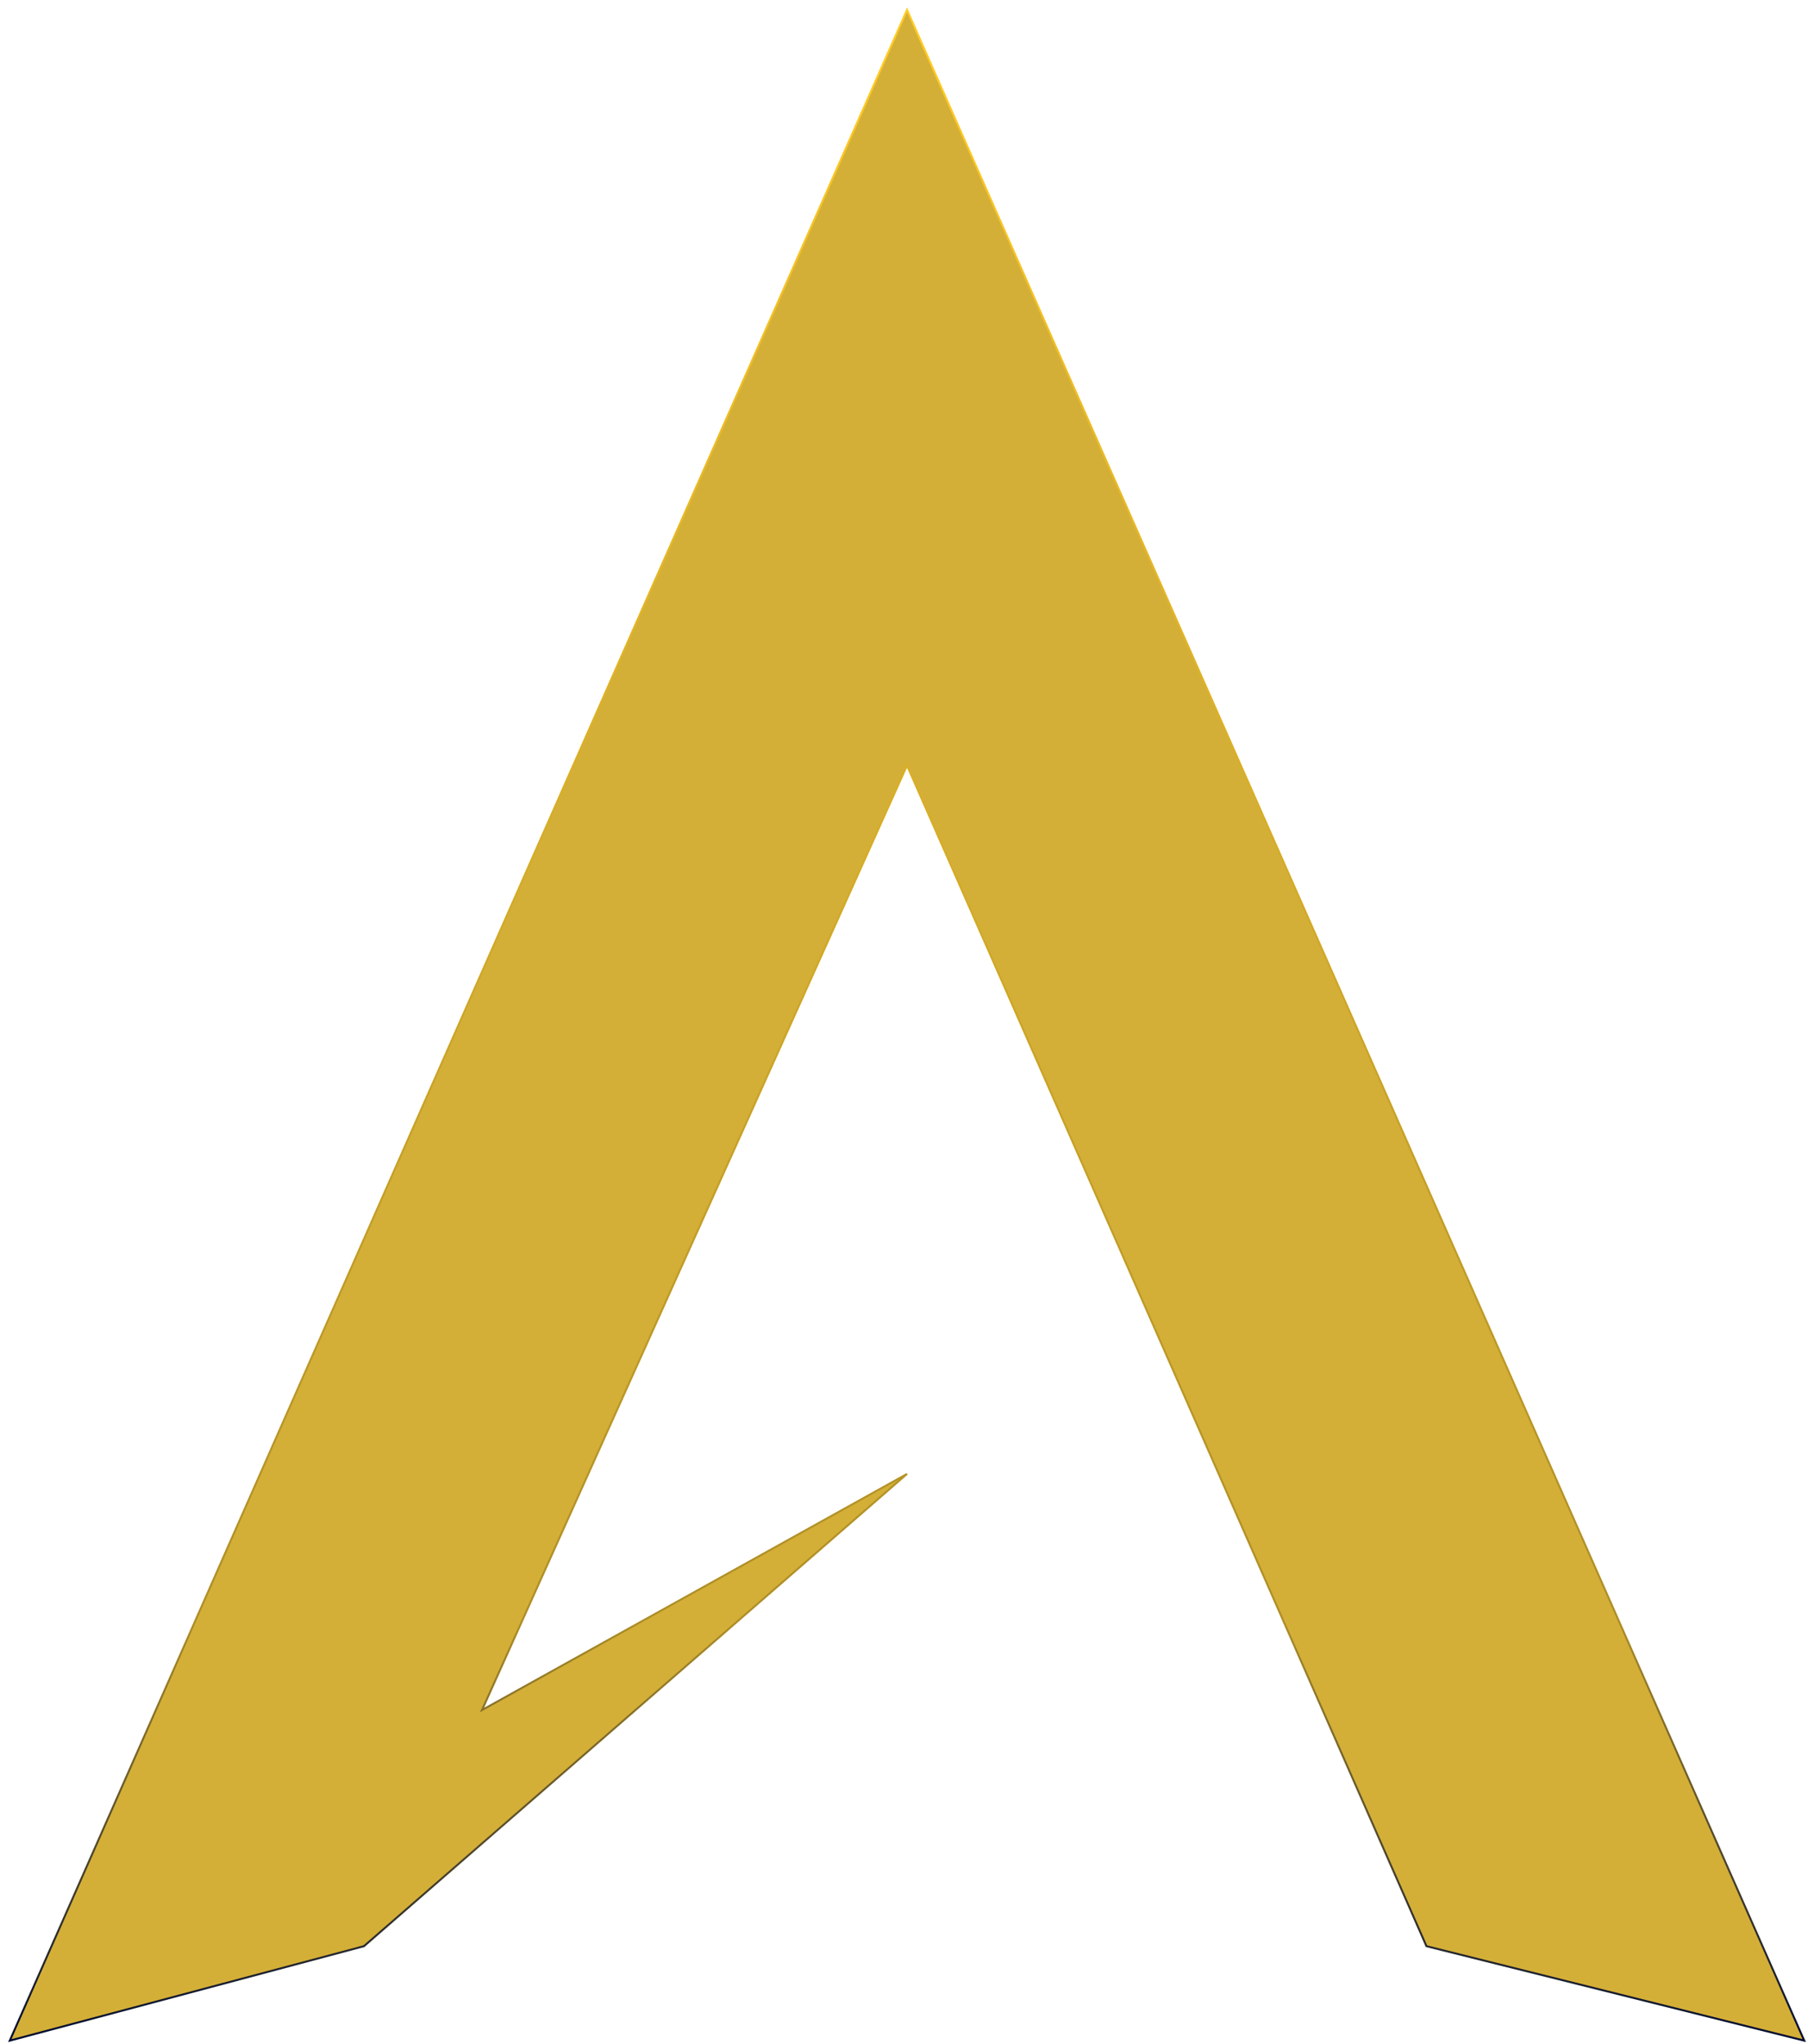
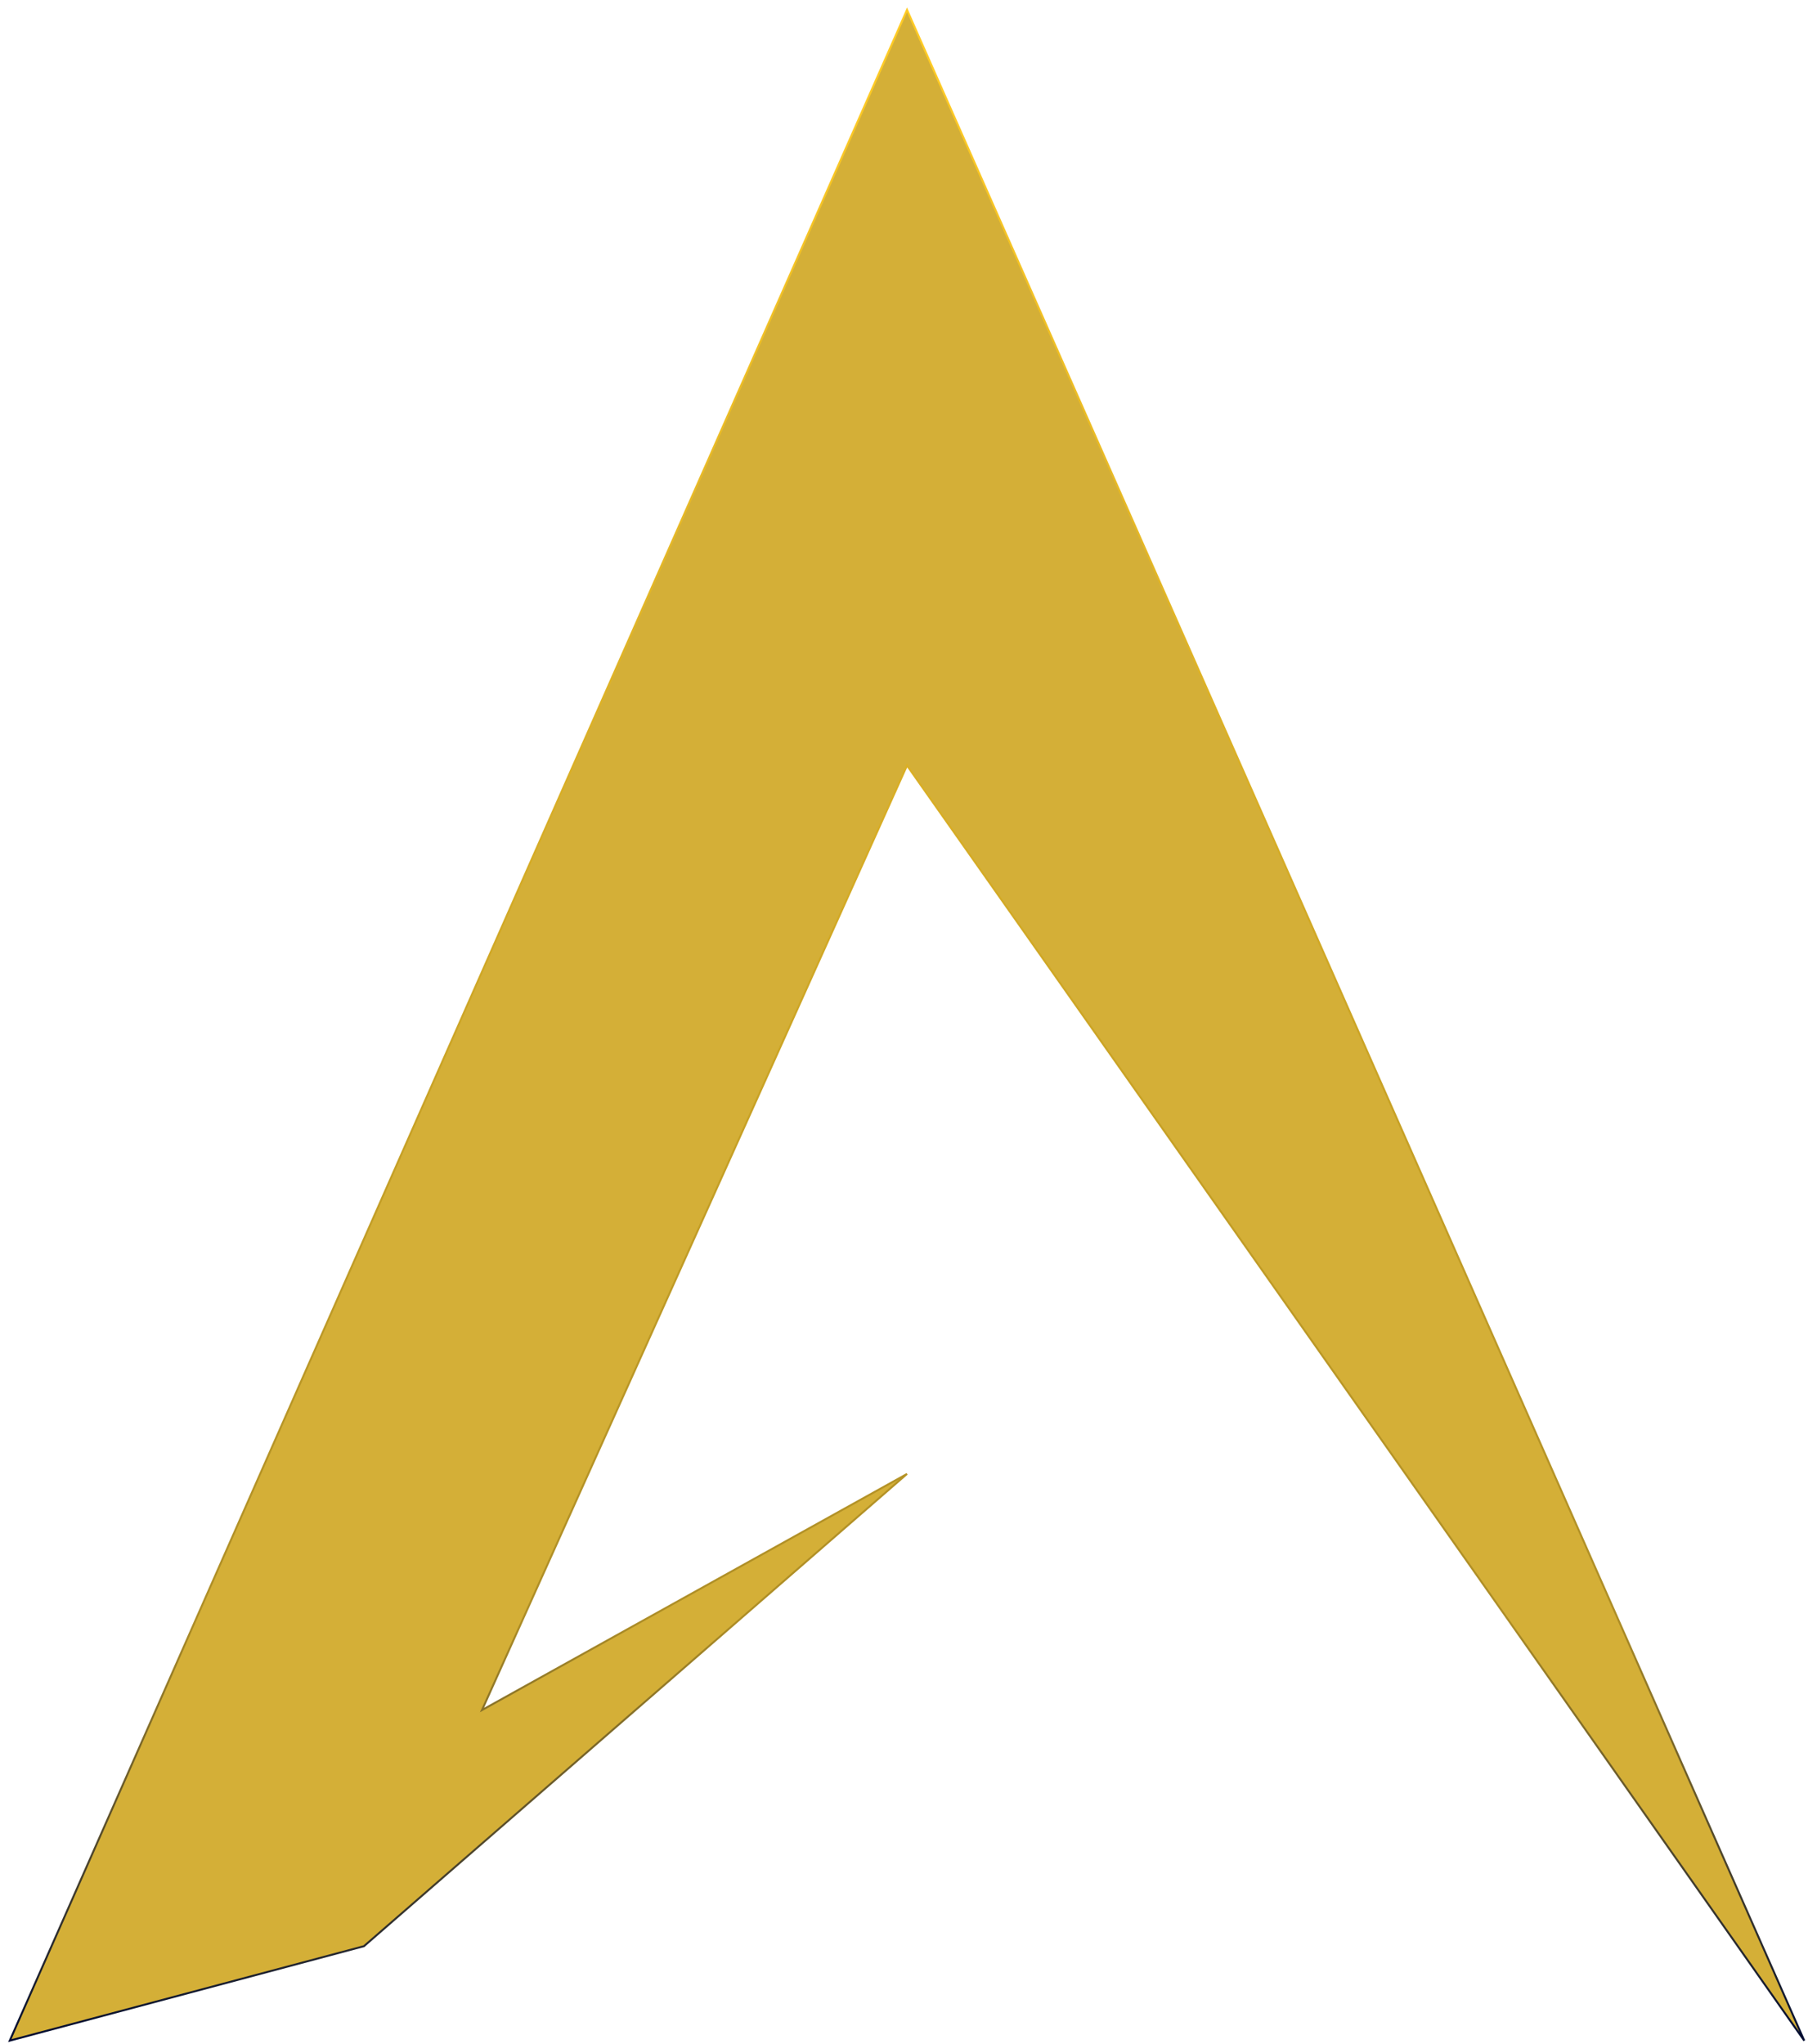
<svg xmlns="http://www.w3.org/2000/svg" width="184" height="208" viewBox="0 0 184 208" fill="none">
-   <path d="M37.04 198.04L92.307 149.981L49.054 174.01L92.307 77.894L145.171 198.04L183.618 207.651L92.307 1L0.996 207.651L37.04 198.04Z" fill="#D4AF37" stroke="url(#paint0_linear_8_35)" stroke-width="0.2" />
+   <path d="M37.04 198.04L92.307 149.981L49.054 174.01L92.307 77.894L183.618 207.651L92.307 1L0.996 207.651L37.04 198.04Z" fill="#D4AF37" stroke="url(#paint0_linear_8_35)" stroke-width="0.2" />
  <defs>
    <linearGradient id="paint0_linear_8_35" x1="92.307" y1="1" x2="92.307" y2="207.651" gradientUnits="userSpaceOnUse">
      <stop offset="0.024" stop-color="#FFCB24" />
      <stop offset="0.793" stop-color="#AD8D26" />
      <stop offset="1" stop-color="#000B30" />
    </linearGradient>
  </defs>
</svg>